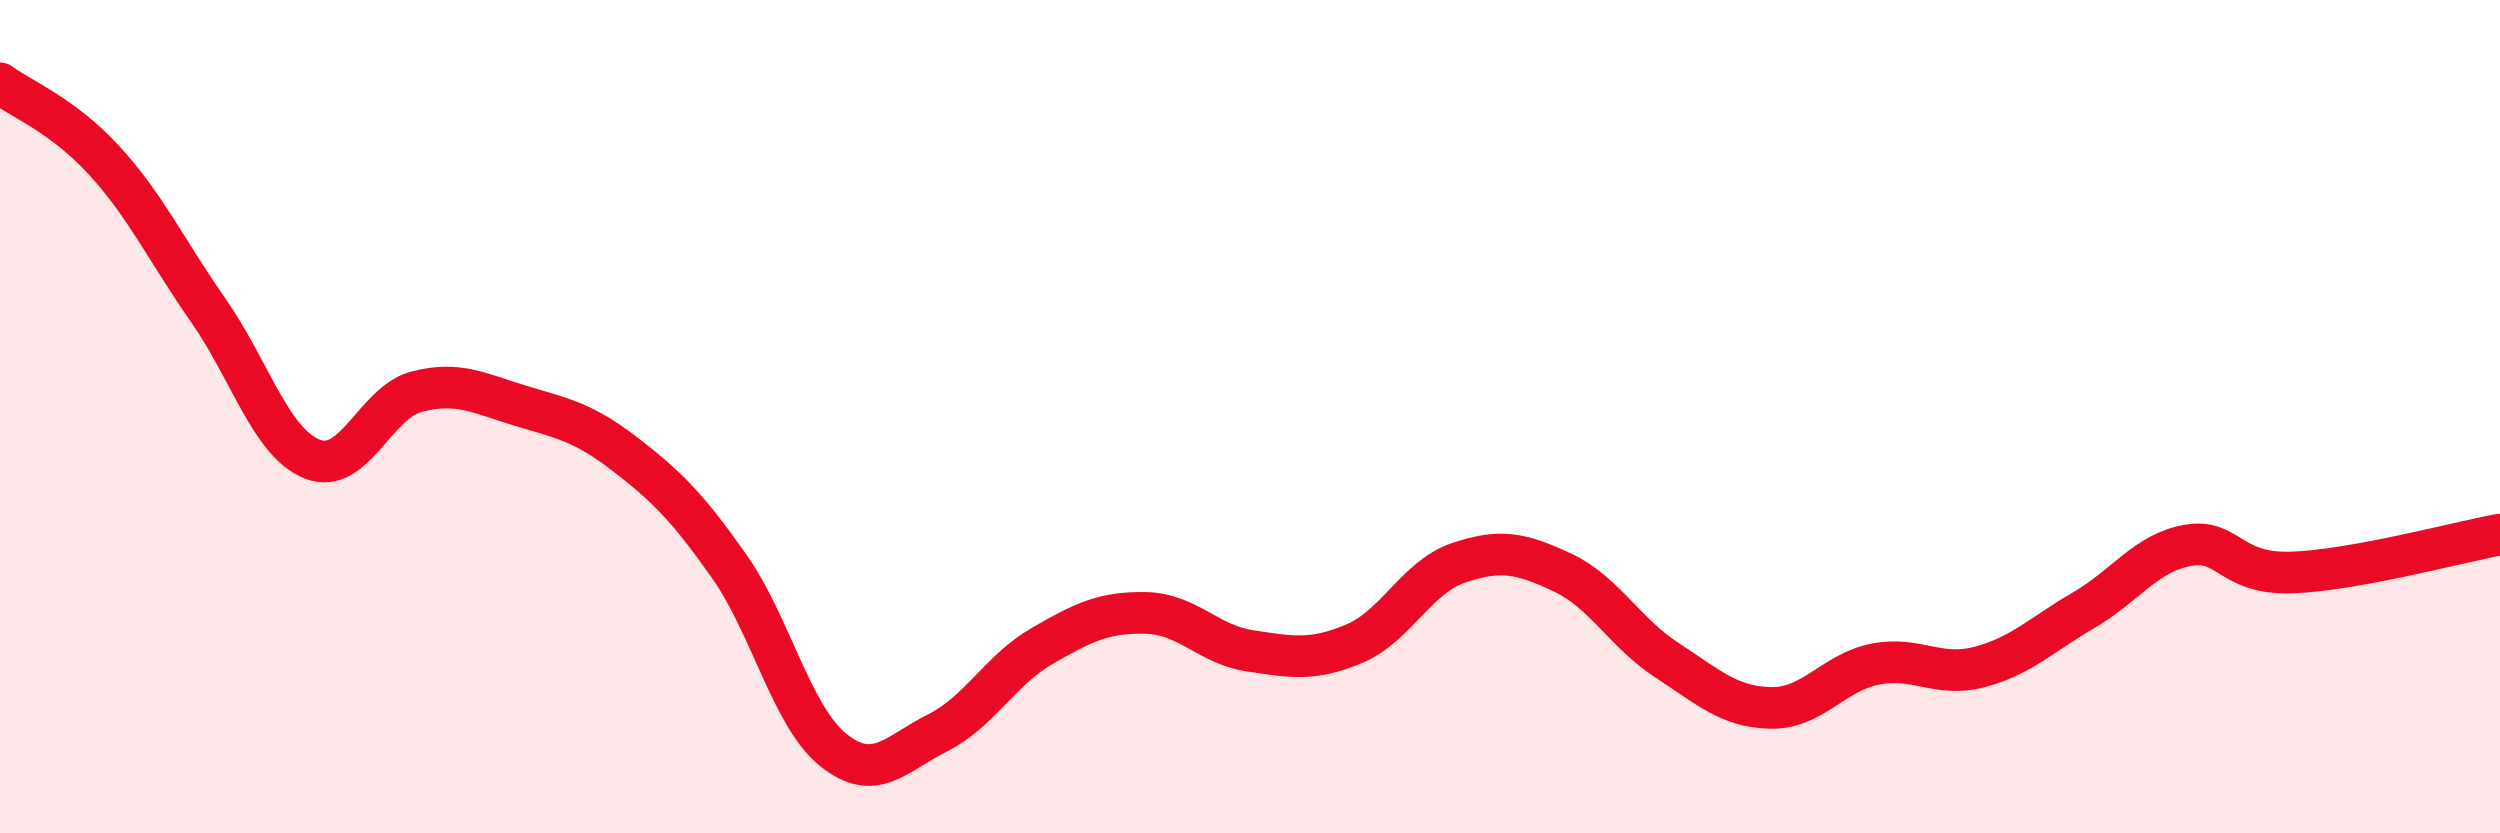
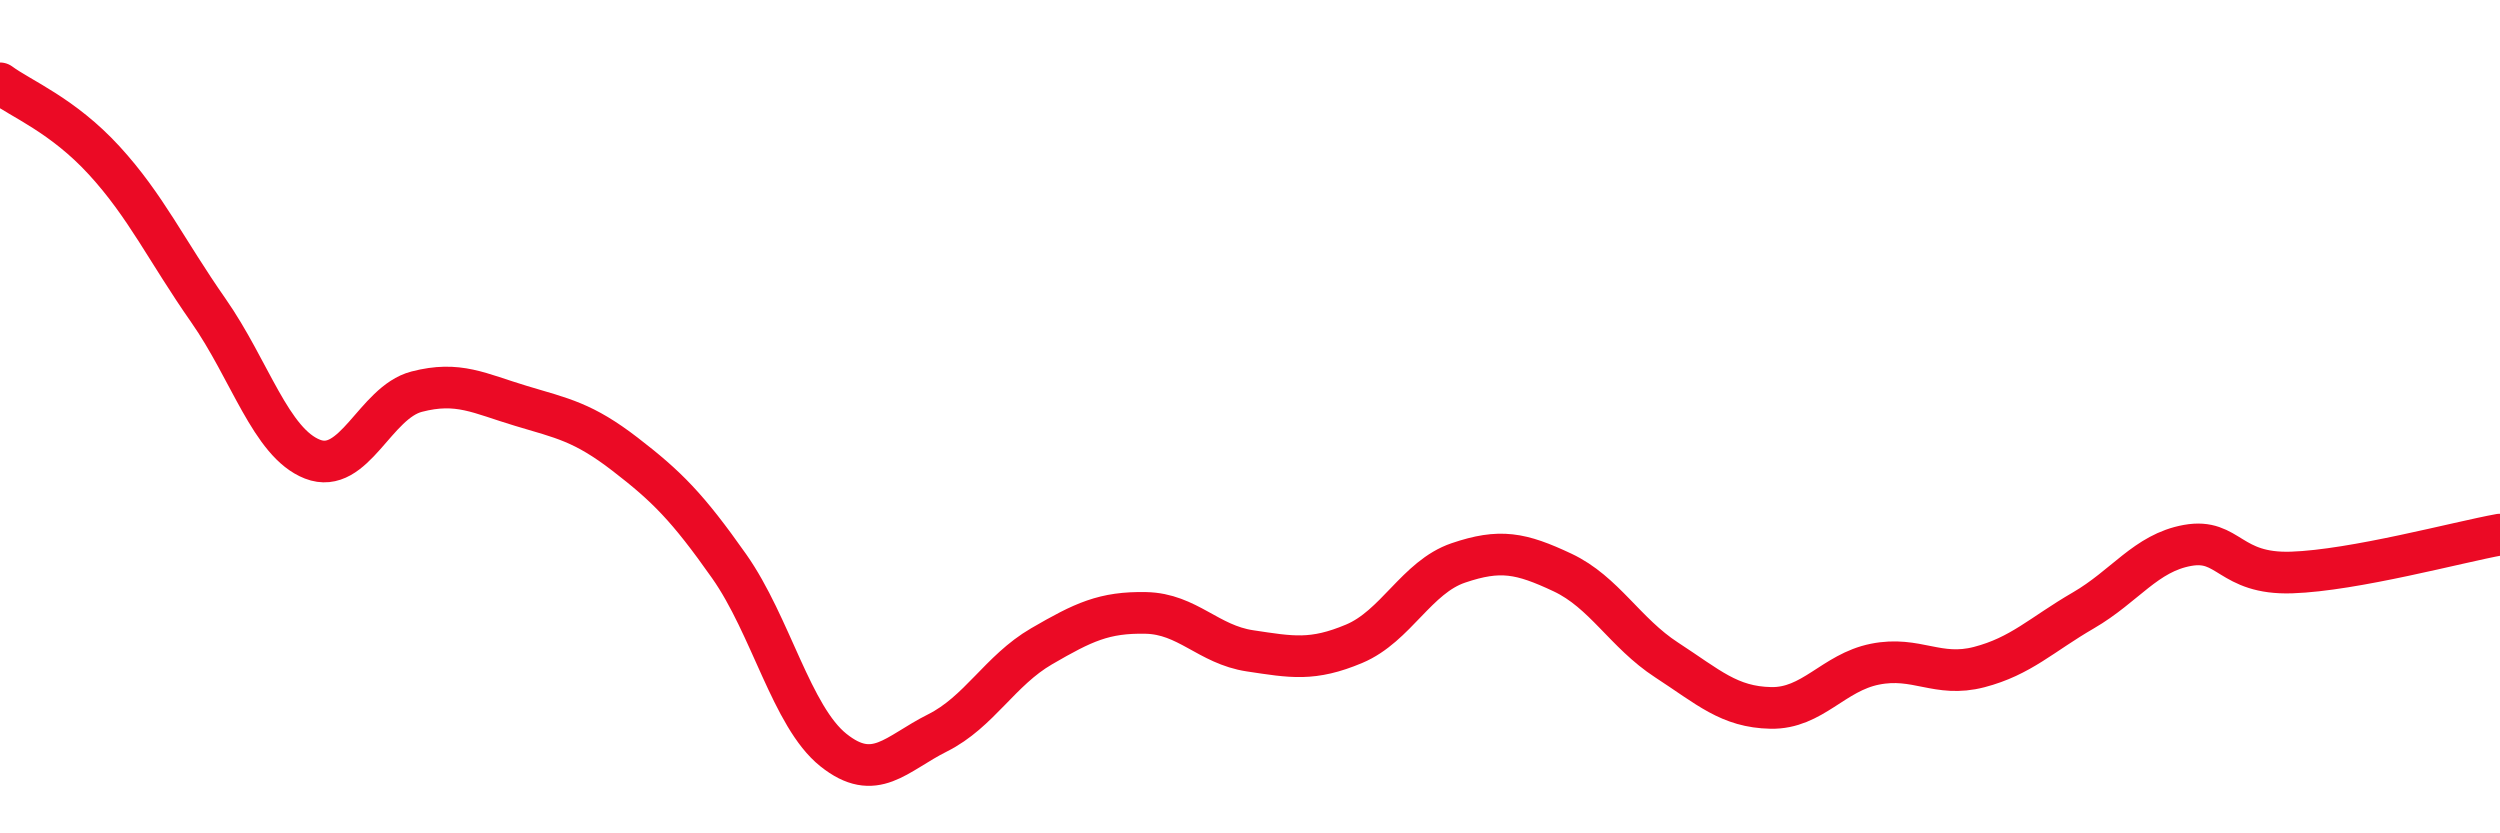
<svg xmlns="http://www.w3.org/2000/svg" width="60" height="20" viewBox="0 0 60 20">
-   <path d="M 0,2 C 0.5,2.37 1.5,2.76 2.5,3.85 C 3.5,4.94 4,6.02 5,7.45 C 6,8.88 6.5,10.63 7.5,11.02 C 8.5,11.41 9,9.66 10,9.4 C 11,9.14 11.5,9.44 12.5,9.74 C 13.5,10.04 14,10.13 15,10.9 C 16,11.67 16.5,12.17 17.5,13.59 C 18.5,15.01 19,17.2 20,18 C 21,18.8 21.5,18.09 22.5,17.59 C 23.5,17.09 24,16.09 25,15.51 C 26,14.93 26.5,14.69 27.5,14.71 C 28.5,14.73 29,15.47 30,15.62 C 31,15.77 31.5,15.87 32.5,15.45 C 33.5,15.03 34,13.85 35,13.51 C 36,13.17 36.5,13.27 37.5,13.74 C 38.5,14.21 39,15.19 40,15.84 C 41,16.49 41.5,16.97 42.5,16.99 C 43.5,17.01 44,16.14 45,15.94 C 46,15.74 46.5,16.27 47.5,16.01 C 48.5,15.75 49,15.23 50,14.65 C 51,14.07 51.5,13.27 52.5,13.09 C 53.5,12.91 53.5,13.79 55,13.74 C 56.5,13.69 59,13.01 60,12.83L60 20L0 20Z" fill="#EB0A25" opacity="0.1" stroke-linecap="round" stroke-linejoin="round" />
  <path d="M 0,2 C 0.5,2.37 1.5,2.76 2.5,3.85 C 3.5,4.94 4,6.02 5,7.45 C 6,8.88 6.5,10.63 7.5,11.02 C 8.5,11.41 9,9.66 10,9.4 C 11,9.14 11.5,9.44 12.5,9.74 C 13.5,10.04 14,10.13 15,10.9 C 16,11.67 16.5,12.17 17.5,13.59 C 18.5,15.01 19,17.2 20,18 C 21,18.8 21.5,18.09 22.5,17.59 C 23.5,17.09 24,16.09 25,15.51 C 26,14.93 26.5,14.69 27.5,14.71 C 28.5,14.73 29,15.47 30,15.62 C 31,15.77 31.5,15.87 32.5,15.45 C 33.5,15.03 34,13.85 35,13.51 C 36,13.17 36.5,13.27 37.5,13.74 C 38.5,14.21 39,15.19 40,15.84 C 41,16.49 41.5,16.97 42.5,16.99 C 43.5,17.01 44,16.14 45,15.94 C 46,15.74 46.5,16.27 47.5,16.01 C 48.5,15.75 49,15.23 50,14.65 C 51,14.07 51.5,13.27 52.5,13.09 C 53.5,12.91 53.5,13.79 55,13.74 C 56.5,13.69 59,13.01 60,12.83" stroke="#EB0A25" stroke-width="1" fill="none" stroke-linecap="round" stroke-linejoin="round" />
</svg>